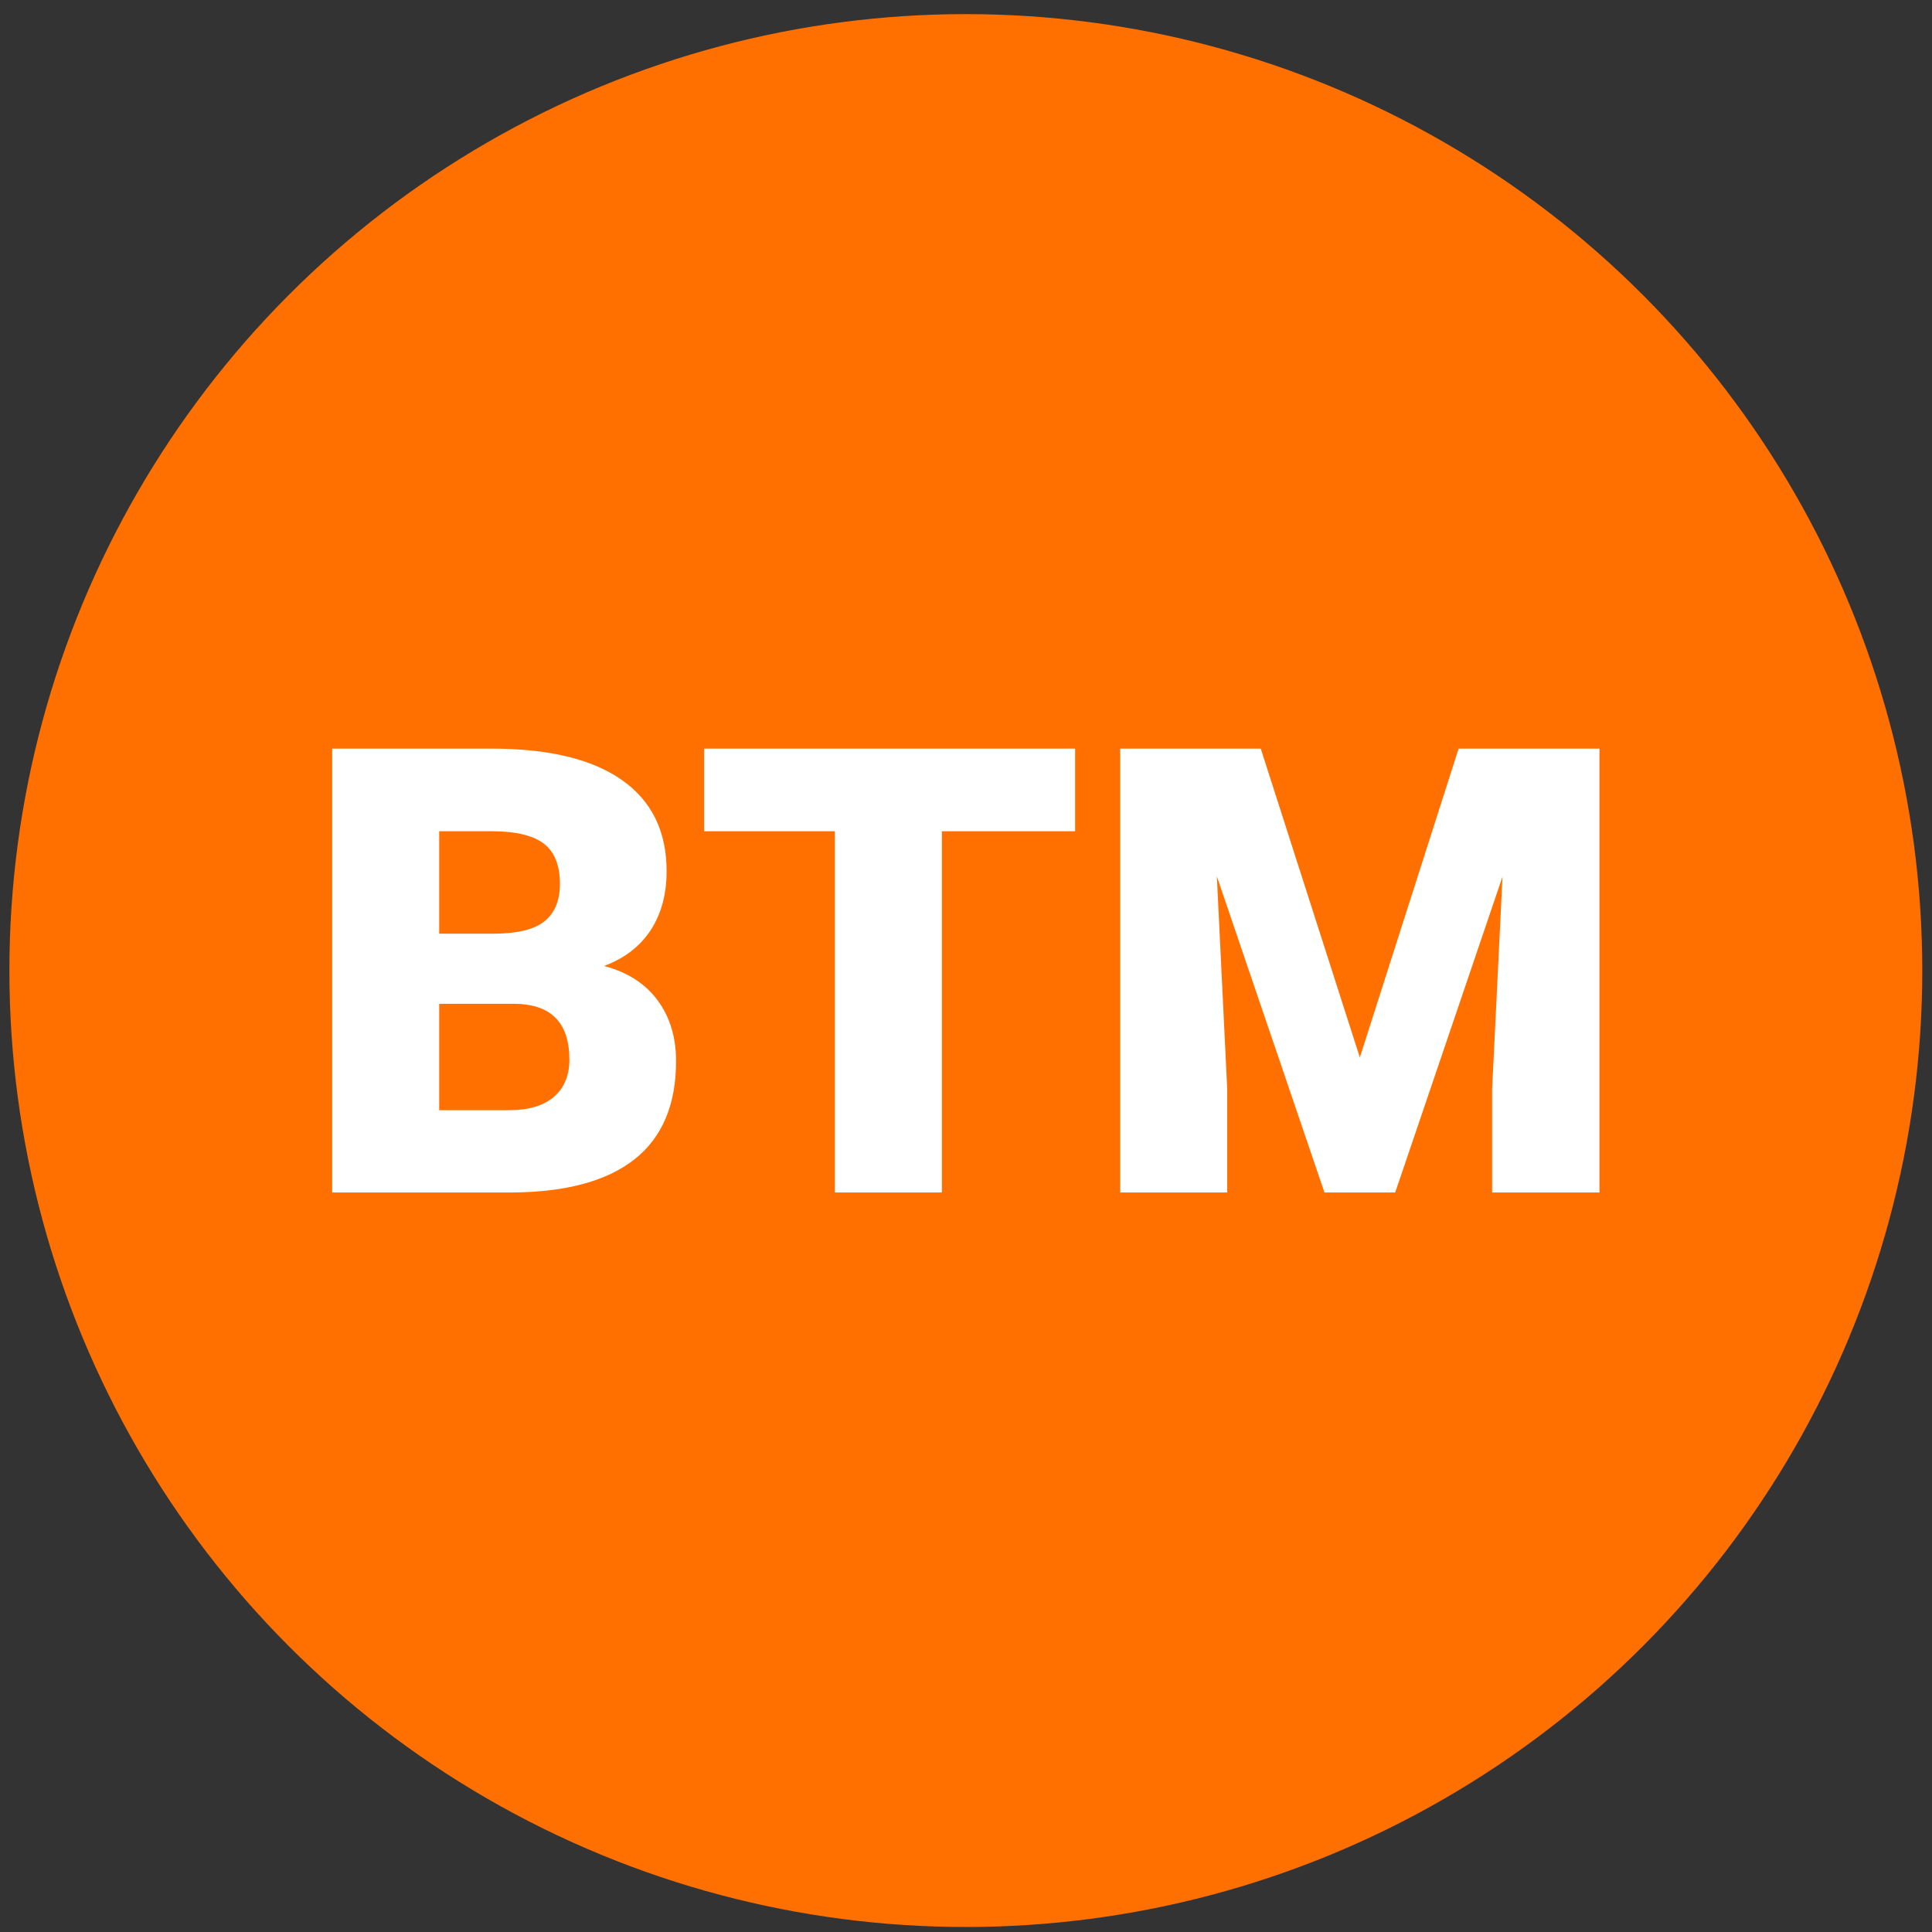
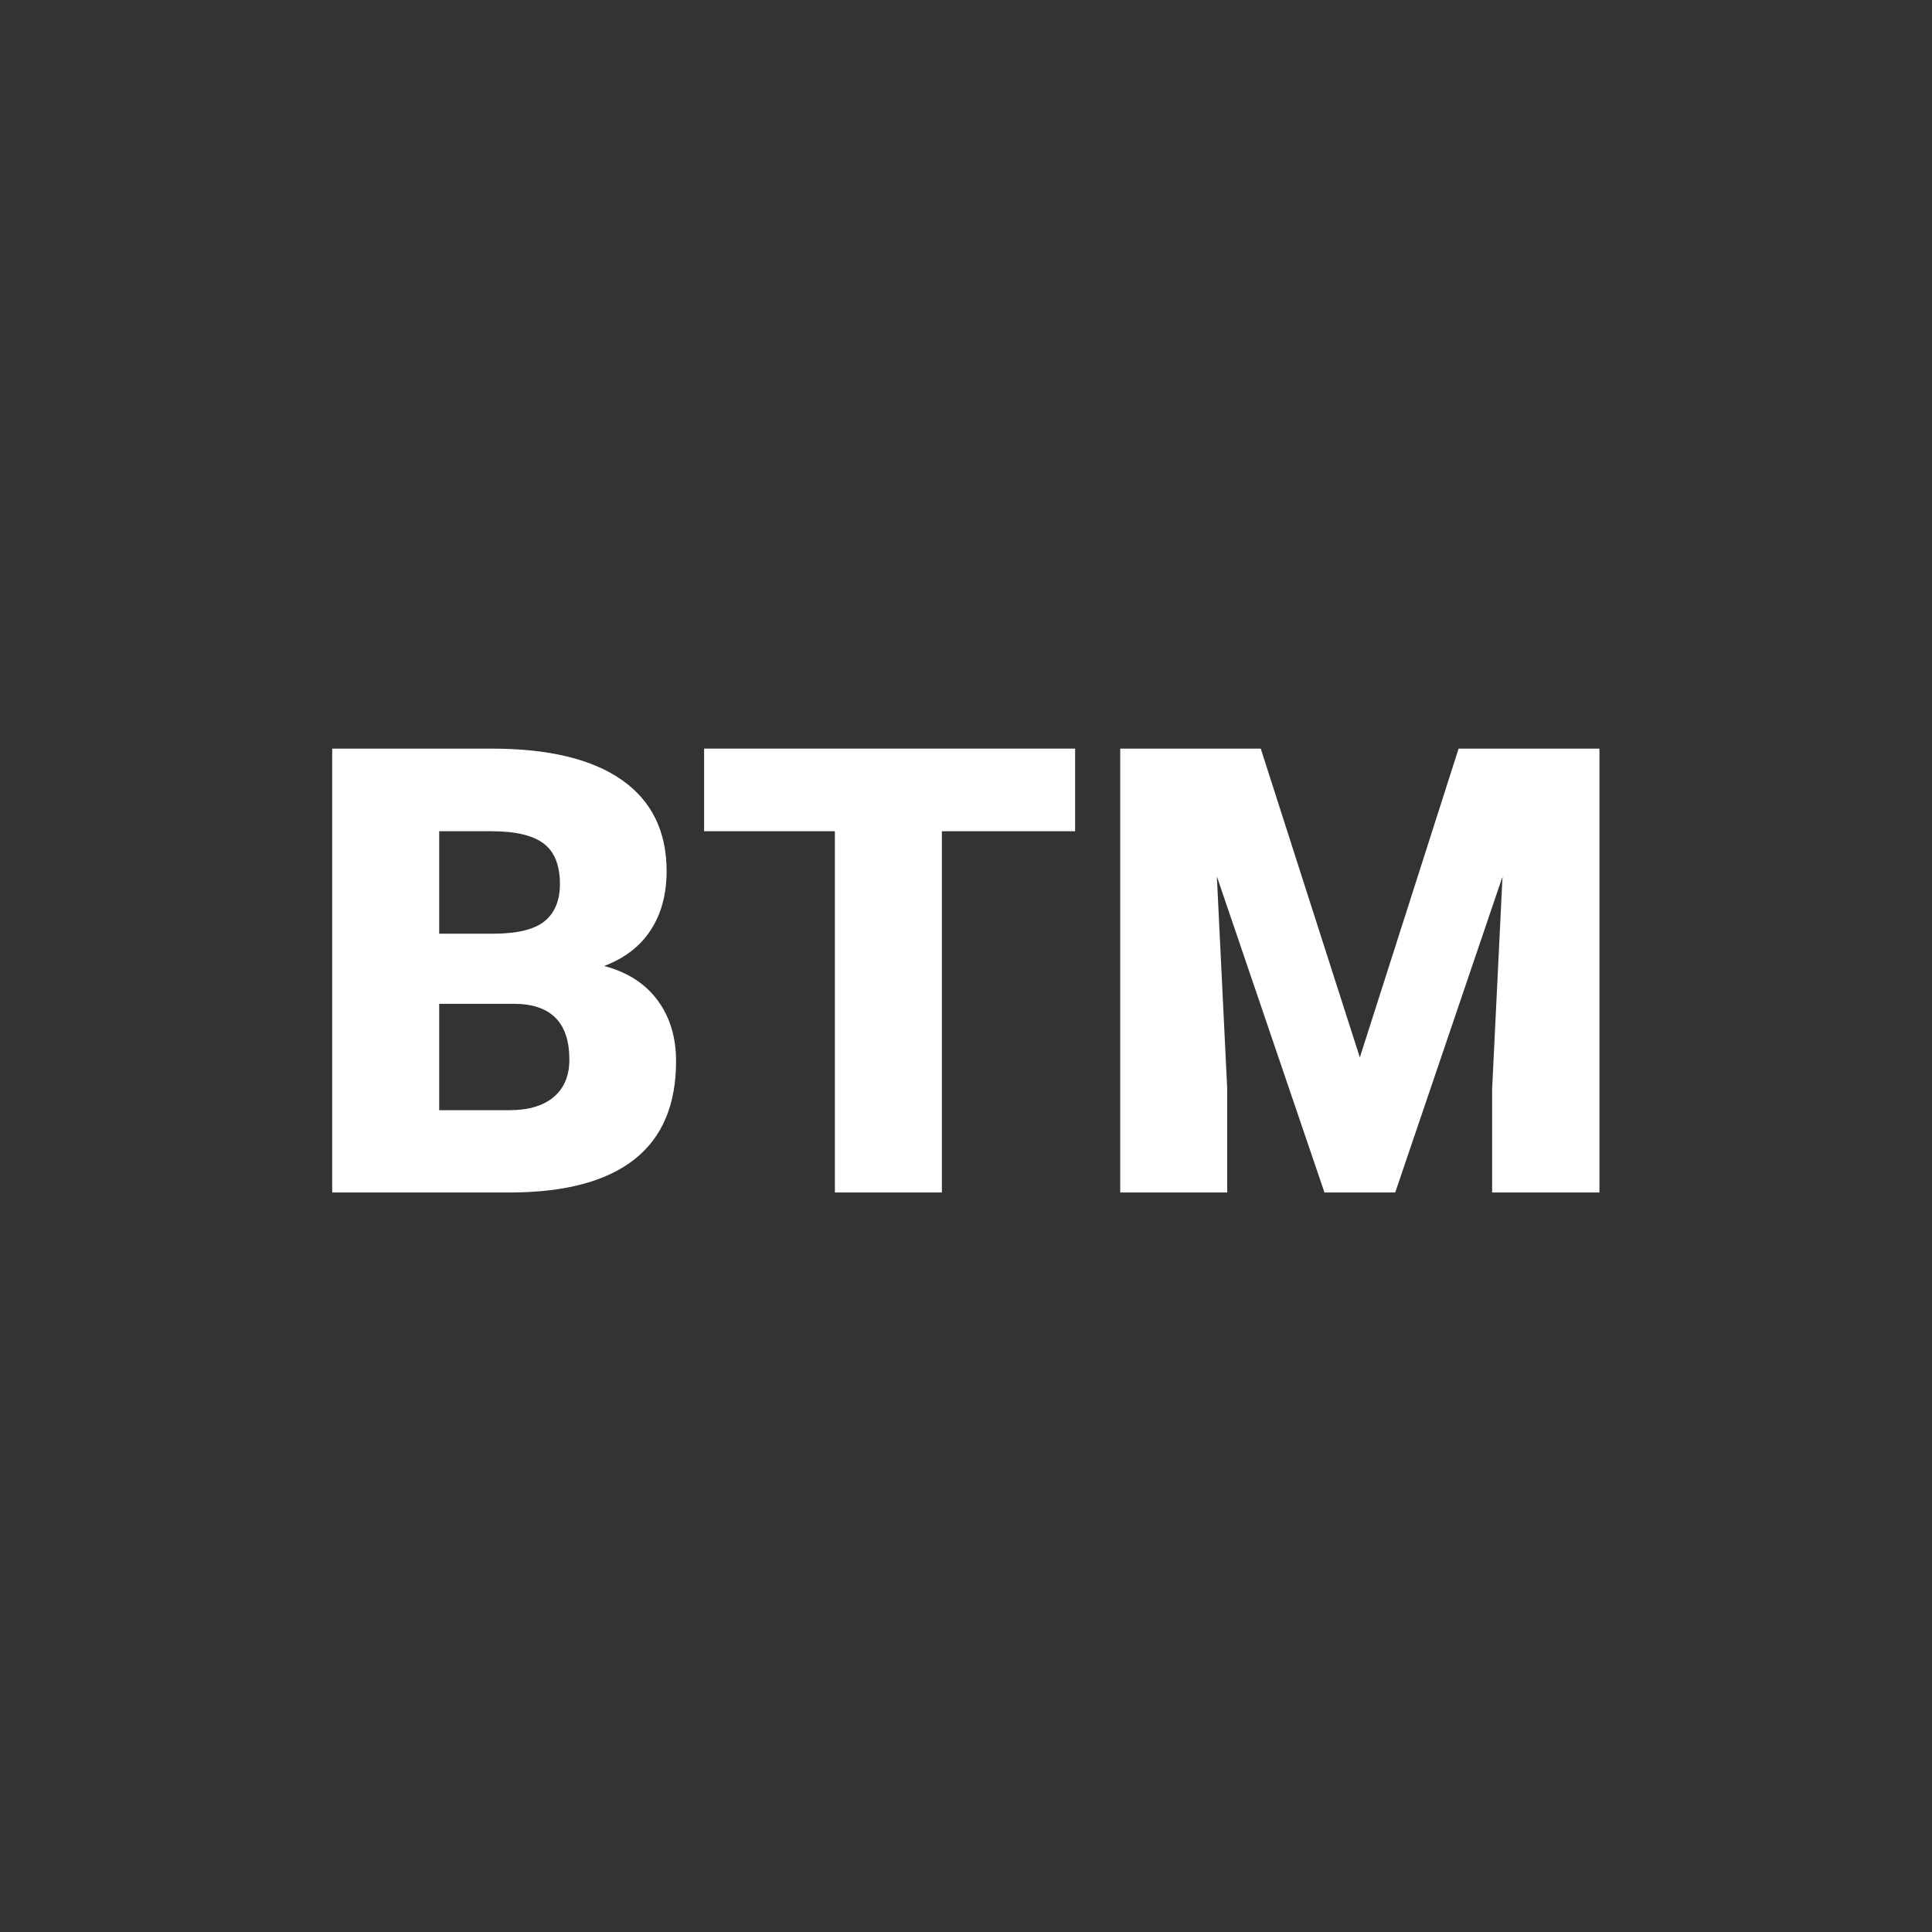
<svg xmlns="http://www.w3.org/2000/svg" width="100%" height="100%" viewBox="0 0 101 101" version="1.1" xml:space="preserve" style="fill-rule:evenodd;clip-rule:evenodd;stroke-linejoin:round;stroke-miterlimit:1.414;">
  <rect x="0" y="0" width="101" height="101" fill="#333333" stroke="none" />
  <g id="icn-btm">
-     <circle cx="50.491" cy="50.738" r="50" style="fill:#ff7000;" />
    <g>
      <path d="M17.366,62.34l0,-23.204l8.335,0c2.985,0 5.256,0.548 6.813,1.642c1.556,1.094 2.335,2.683 2.335,4.765c0,1.201 -0.277,2.226 -0.829,3.076c-0.553,0.85 -1.365,1.477 -2.439,1.88c1.212,0.319 2.141,0.914 2.789,1.785c0.649,0.872 0.973,1.934 0.973,3.188c0,2.273 -0.72,3.981 -2.16,5.123c-1.44,1.143 -3.572,1.724 -6.399,1.745l-9.418,0ZM22.96,52.476l0,5.562l3.665,0c1.009,0 1.785,-0.232 2.327,-0.694c0.542,-0.462 0.813,-1.113 0.813,-1.952c0,-1.934 -0.962,-2.906 -2.885,-2.916l-3.92,0ZM22.96,48.81l2.916,0c1.222,-0.01 2.093,-0.234 2.614,-0.669c0.52,-0.436 0.781,-1.079 0.781,-1.929c0,-0.977 -0.282,-1.681 -0.845,-2.111c-0.563,-0.43 -1.472,-0.646 -2.725,-0.646l-2.741,0l0,5.355Z" style="fill:#fff;fill-rule:nonzero;" />
      <path d="M56.204,43.455l-6.965,0l0,18.885l-5.593,0l0,-18.885l-6.837,0l0,-4.319l19.395,0l0,4.319Z" style="fill:#fff;fill-rule:nonzero;" />
      <path d="M65.909,39.136l5.18,16.144l5.163,-16.144l7.363,0l0,23.204l-5.61,0l0,-5.418l0.542,-11.092l-5.609,16.51l-3.698,0l-5.626,-16.526l0.542,11.108l0,5.418l-5.593,0l0,-23.204l7.346,0Z" style="fill:#fff;fill-rule:nonzero;" />
    </g>
  </g>
</svg>